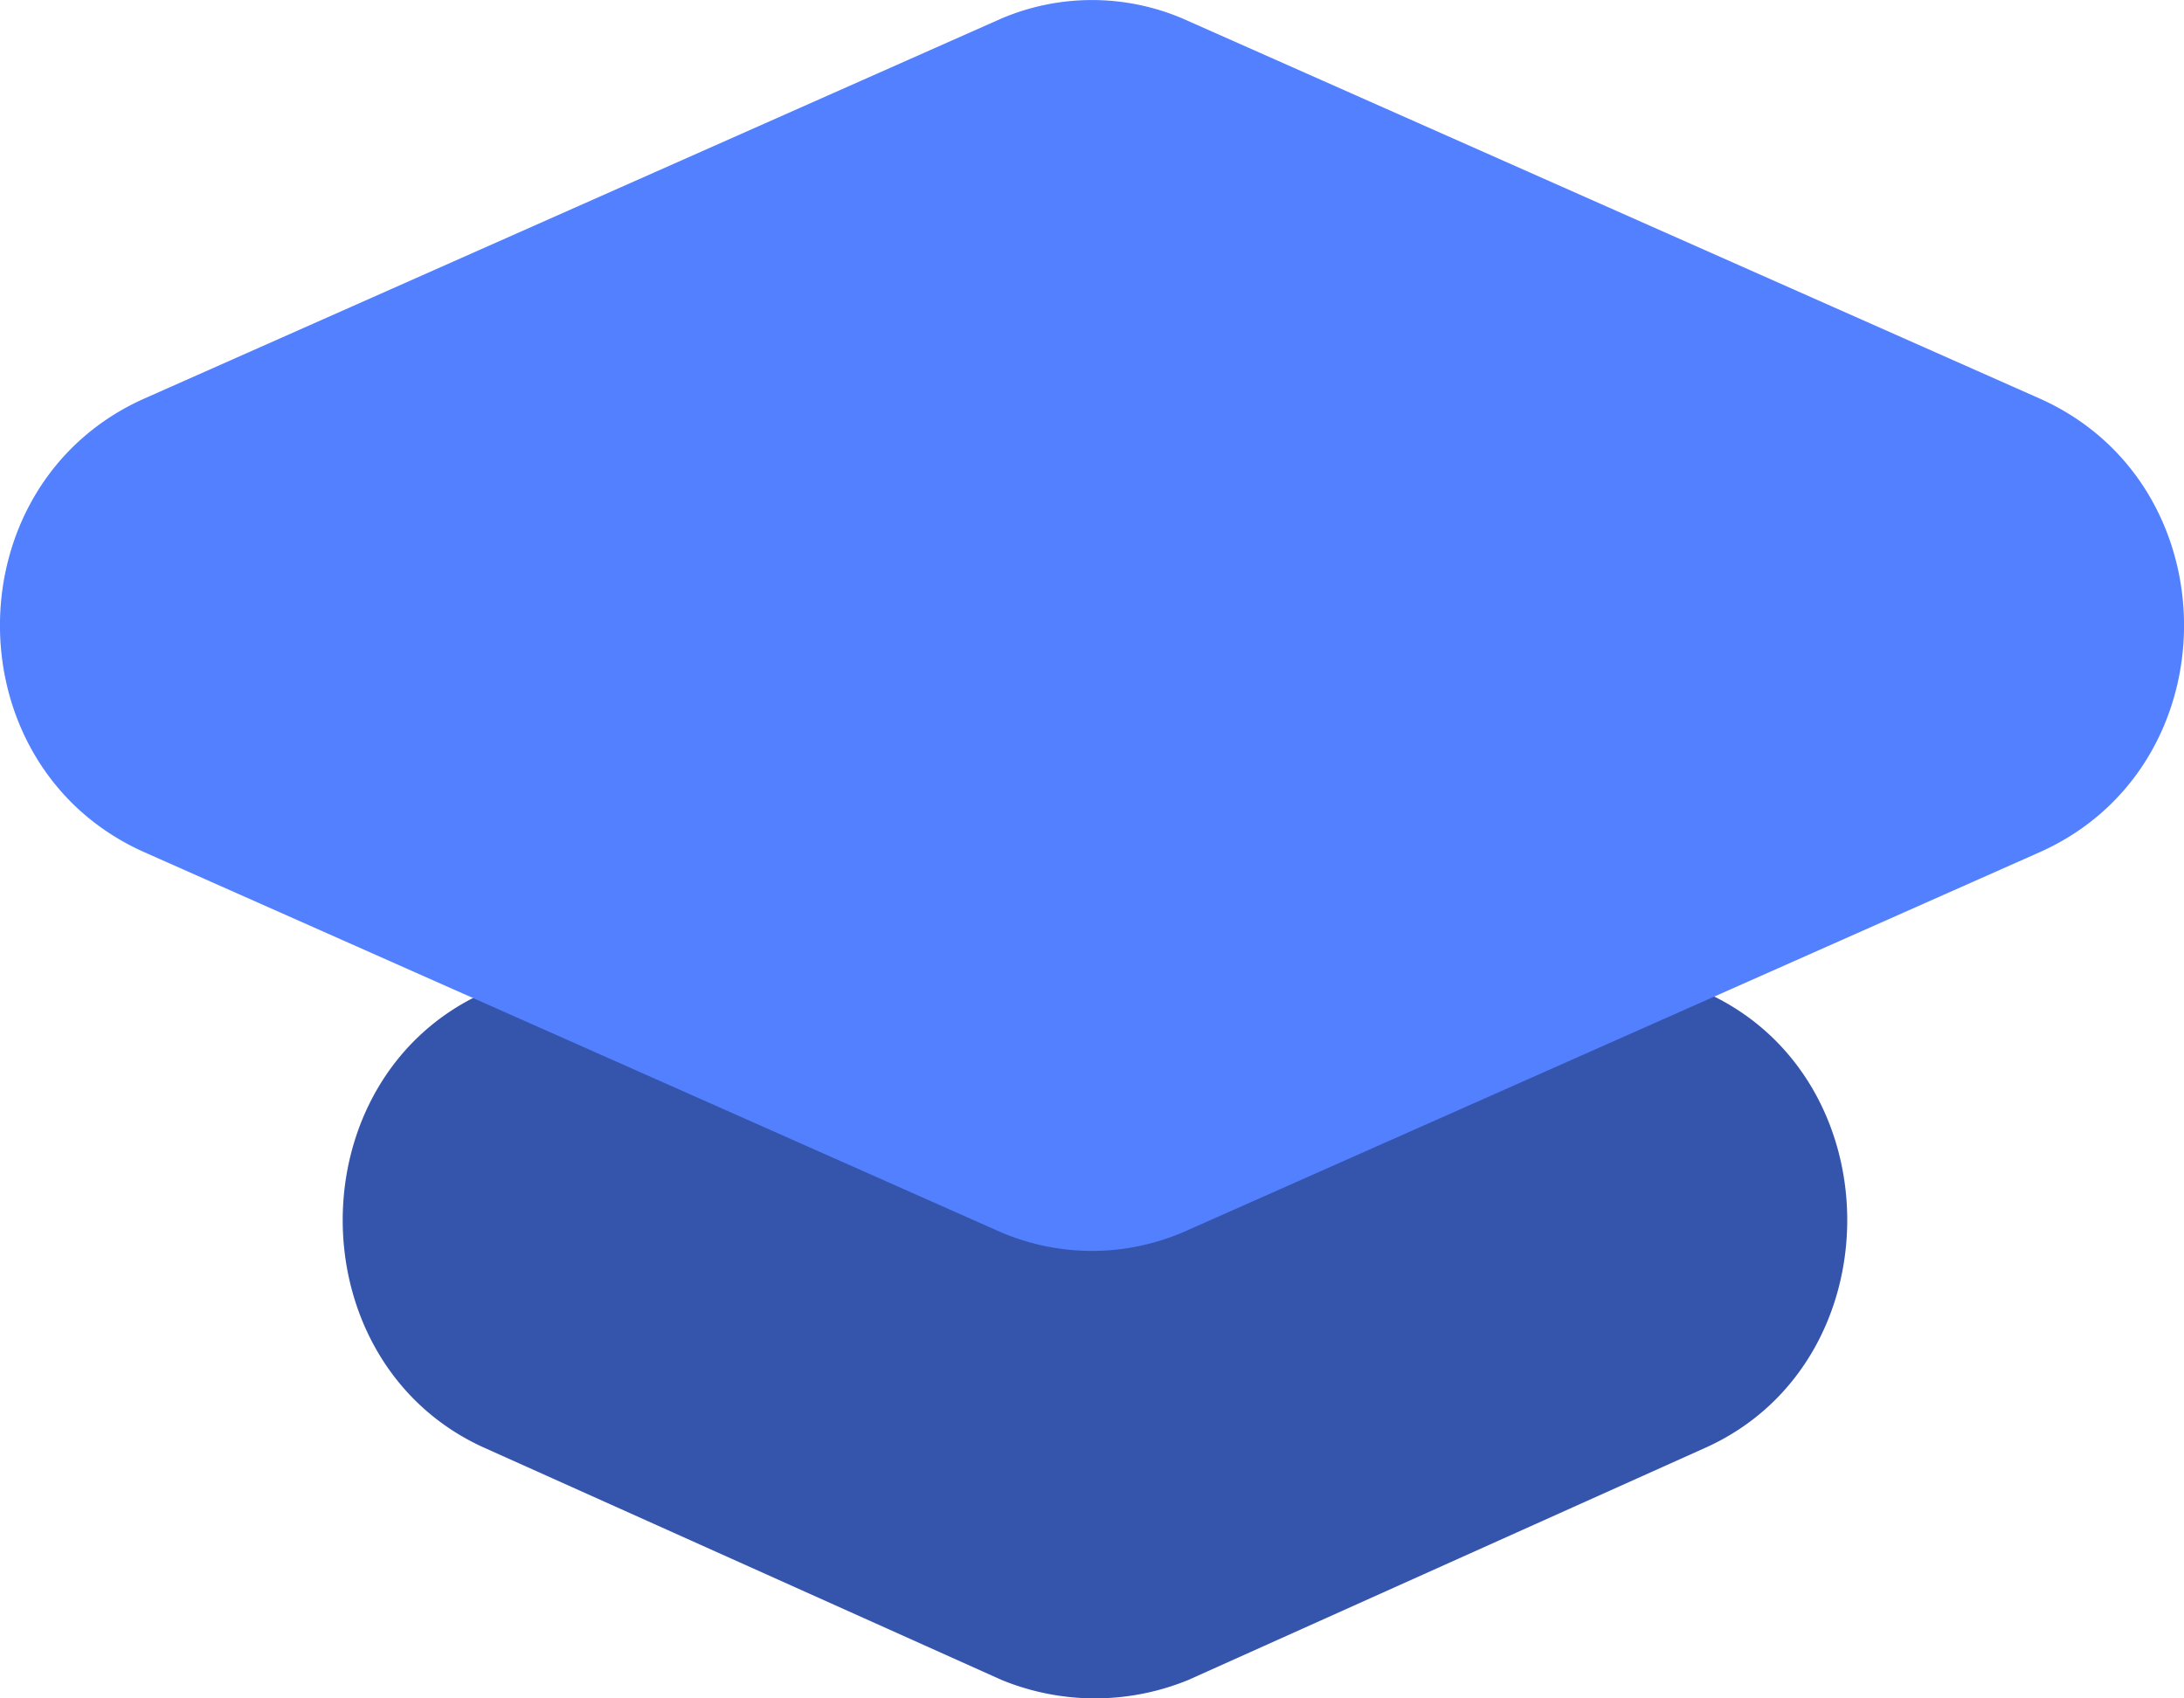
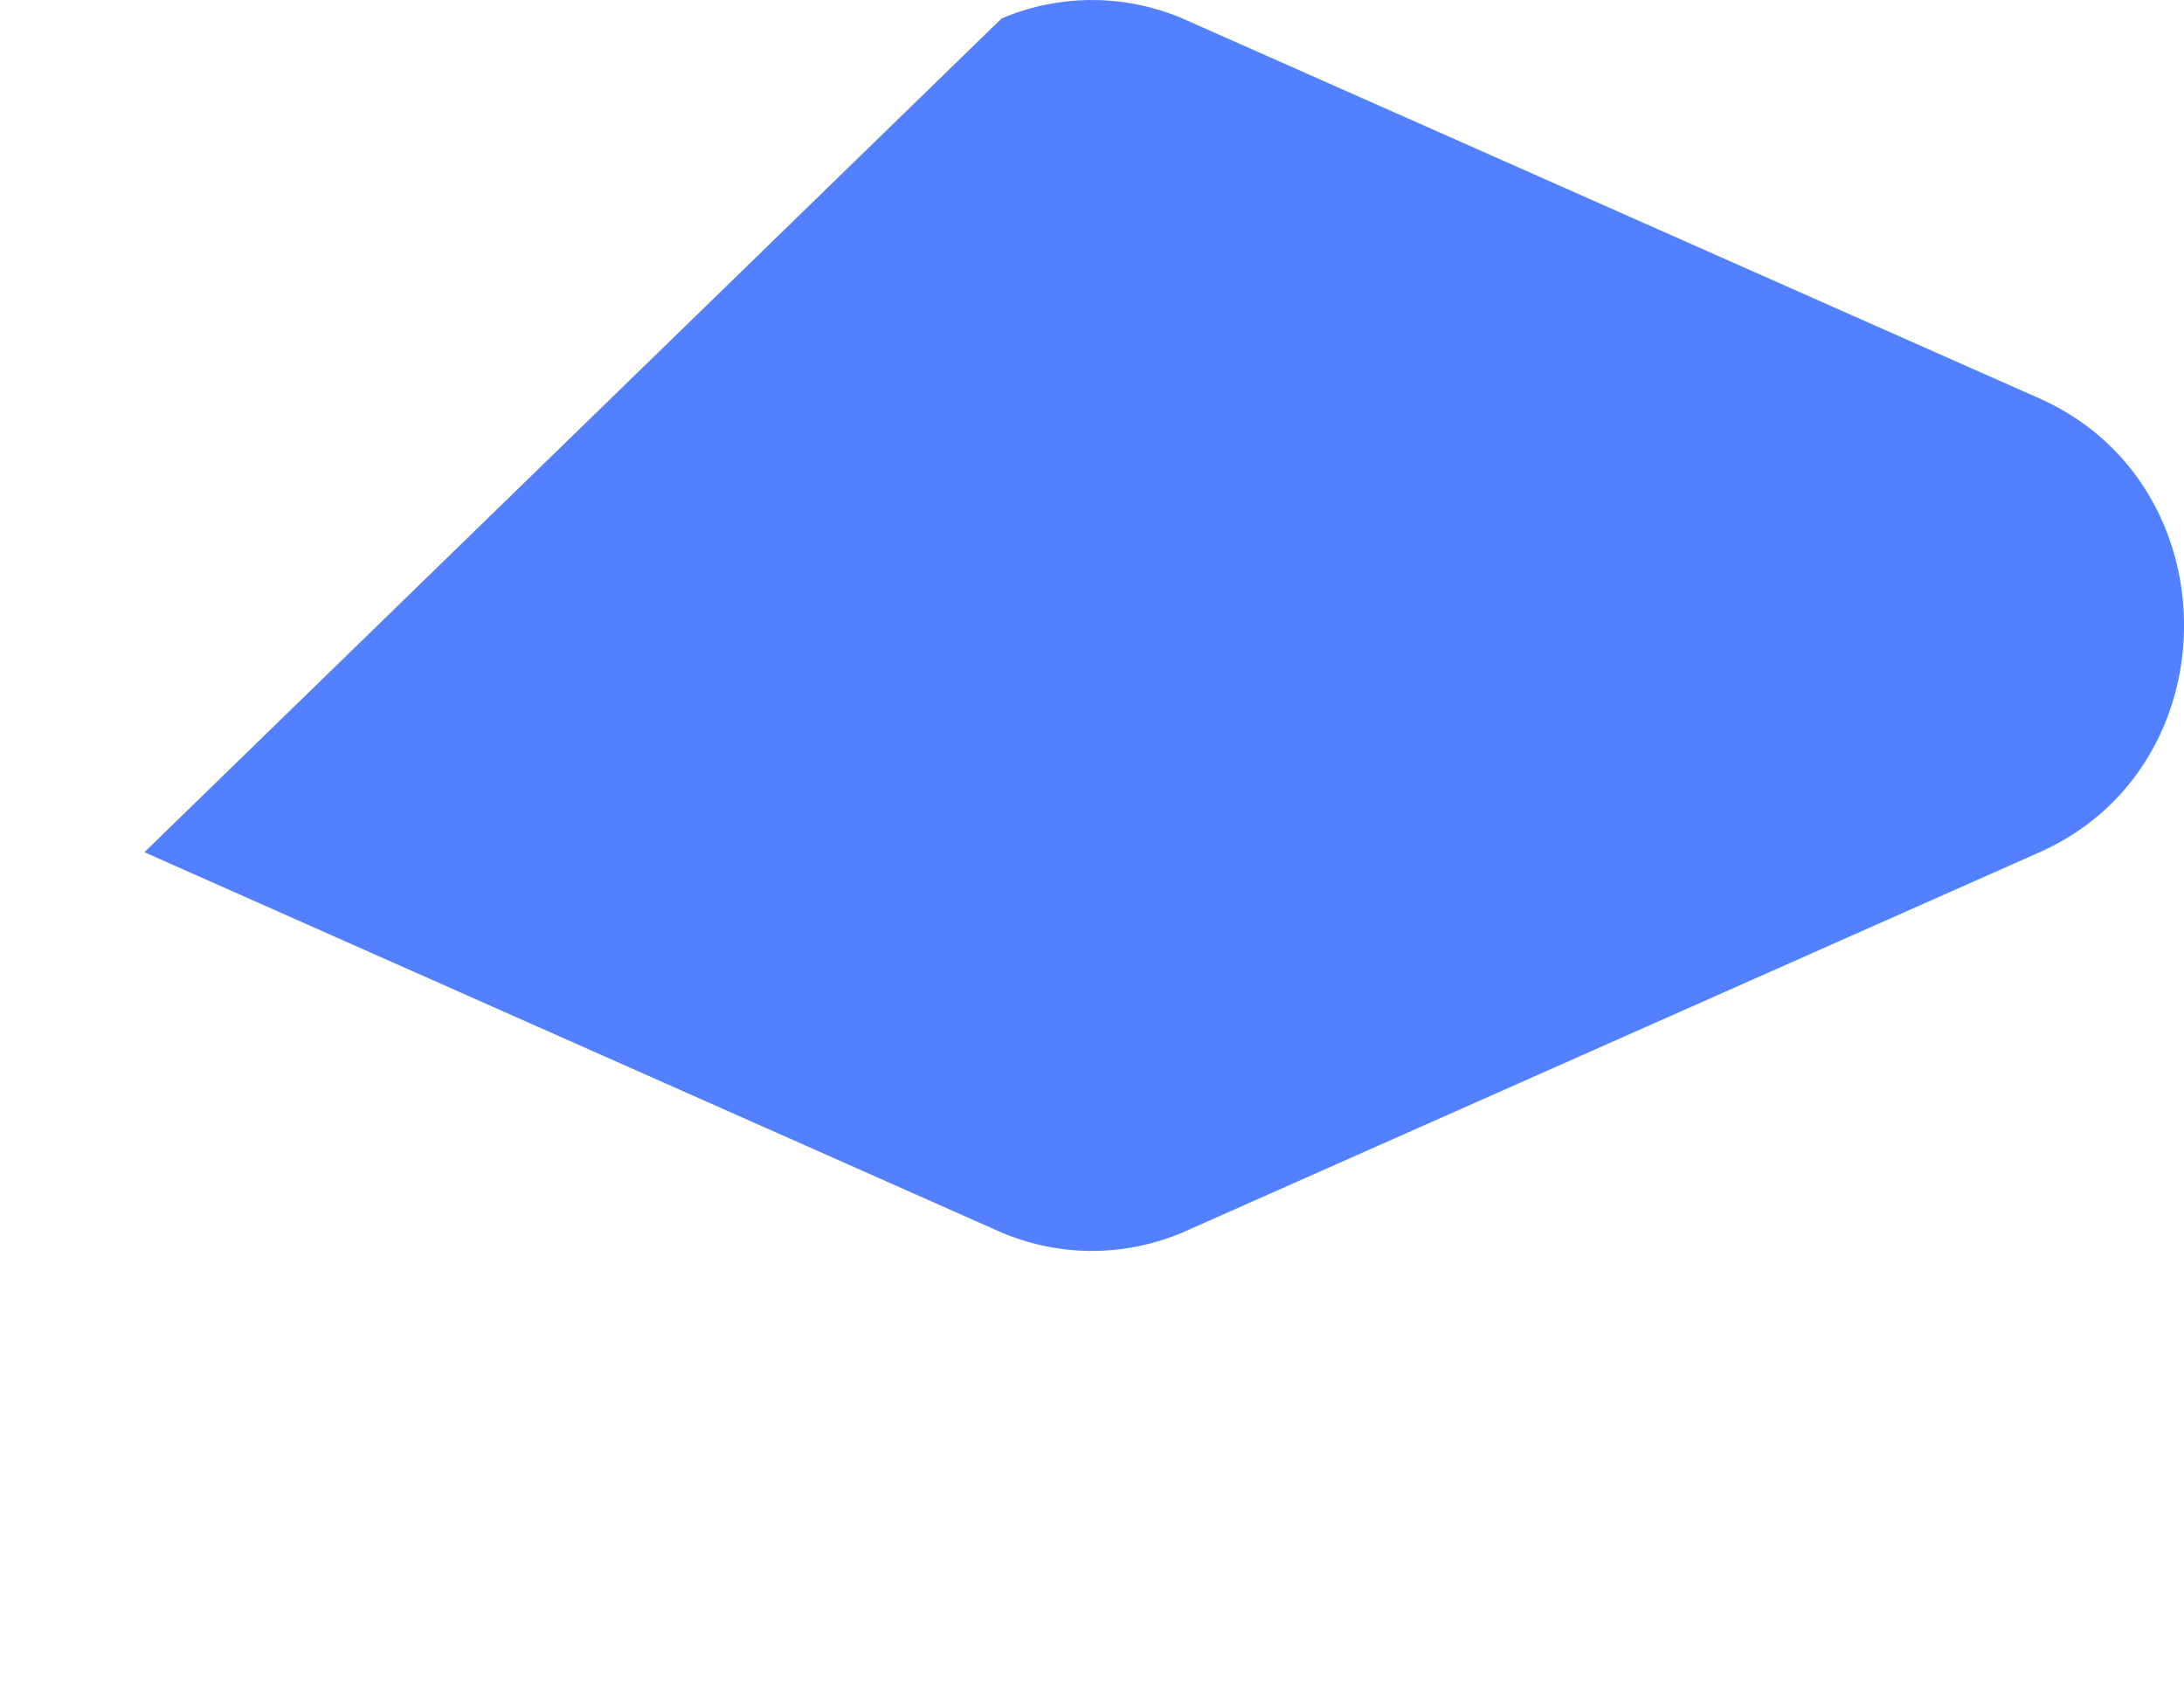
<svg xmlns="http://www.w3.org/2000/svg" width="18" height="14" fill="none">
-   <path fill-rule="evenodd" clip-rule="evenodd" d="M3.978 11.928c-1.538-.708-1.538-3.033 0-3.74l4.277-1.921c.481-.202 1.01-.202 1.539 0l4.277 1.92c1.538.708 1.538 3.033 0 3.74l-4.277 1.921a2.026 2.026 0 01-1.539 0l-4.277-1.92z" fill="#3555AD" />
-   <path fill-rule="evenodd" clip-rule="evenodd" d="M1.19 7.025c-1.587-.707-1.587-3.032 0-3.74L8.255.152a1.906 1.906 0 011.49 0l7.065 3.133c1.587.708 1.587 3.033 0 3.74L9.745 10.16c-.48.202-1.01.202-1.49 0L1.19 7.025z" fill="#5280FF" />
+   <path fill-rule="evenodd" clip-rule="evenodd" d="M1.19 7.025L8.255.152a1.906 1.906 0 011.49 0l7.065 3.133c1.587.708 1.587 3.033 0 3.74L9.745 10.16c-.48.202-1.01.202-1.49 0L1.19 7.025z" fill="#5280FF" />
</svg>